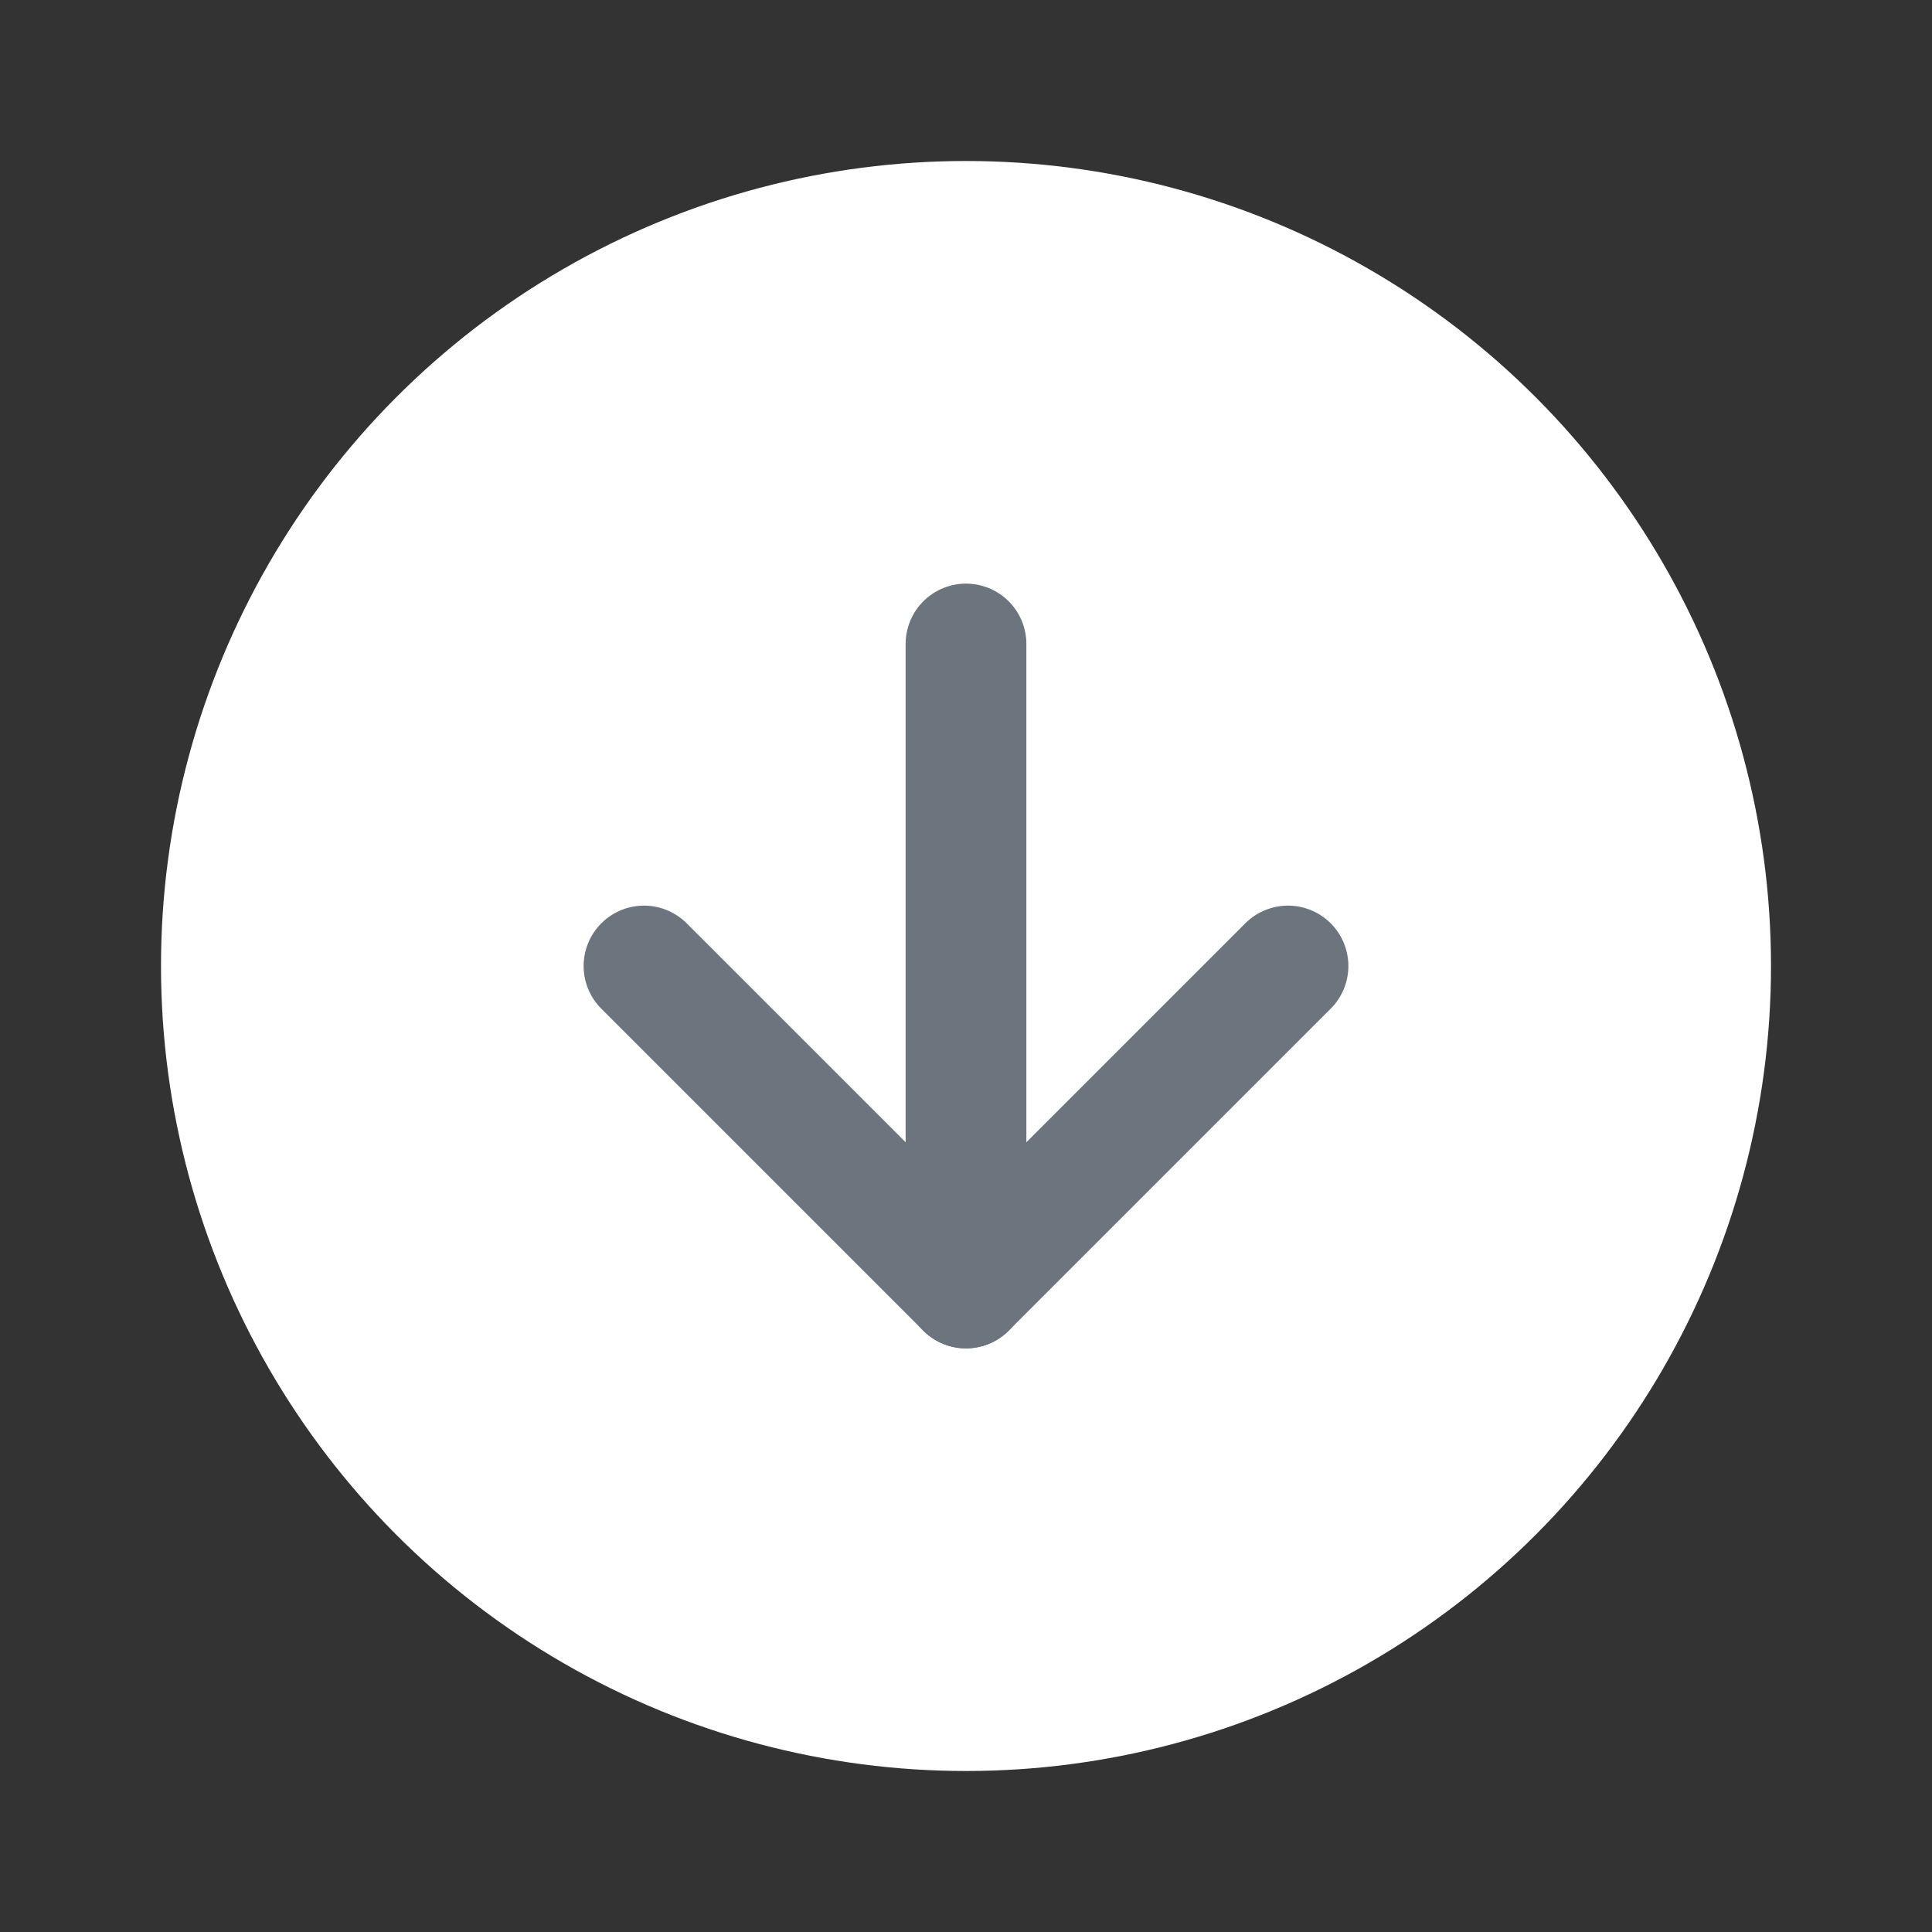
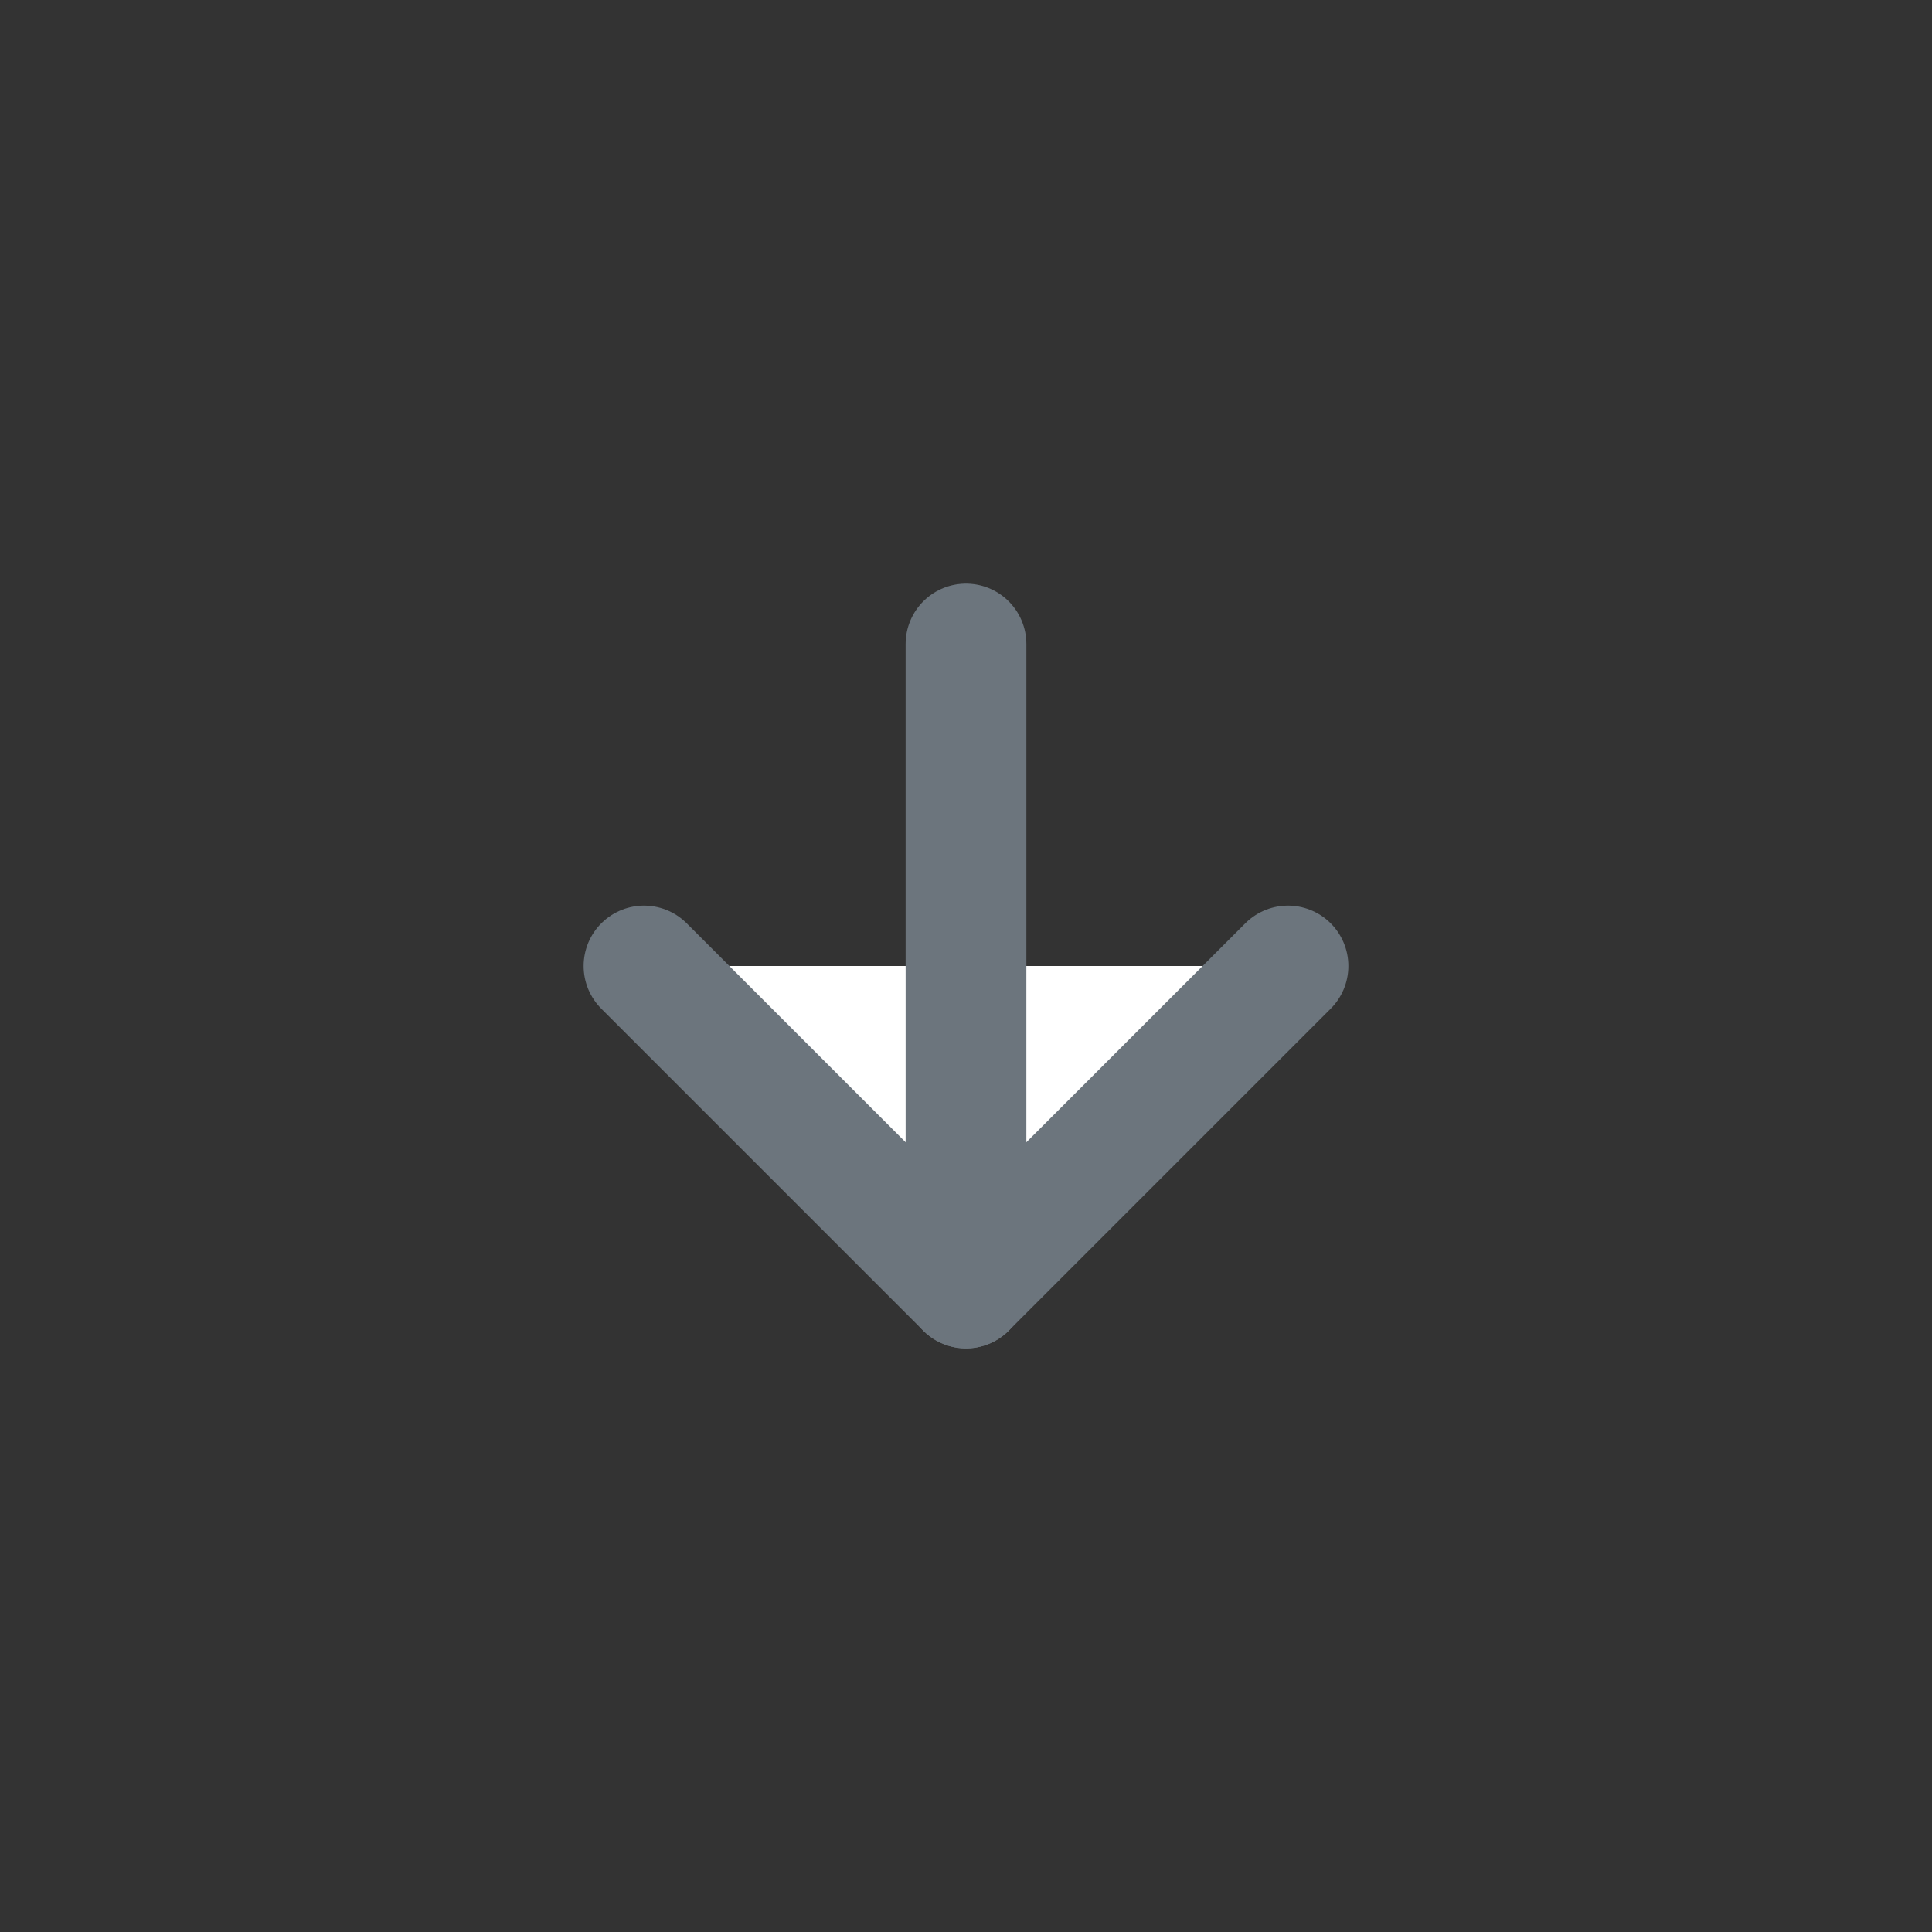
<svg xmlns="http://www.w3.org/2000/svg" width="24" height="24" viewBox="0 0 24 24" fill="white" stroke="rgb(108, 117, 125)" stroke-width="1.5" stroke-linecap="round" stroke-linejoin="round" class="feather align-middle me-2">
  <rect x="0" y="0" width="24" height="24" fill="#333333" stroke="none" />
-   <circle stroke="none" cx="12" cy="12" r="10" />
  <polyline points="8 12 12 16 16 12" />
  <line x1="12" y1="8" x2="12" y2="16" />
</svg>